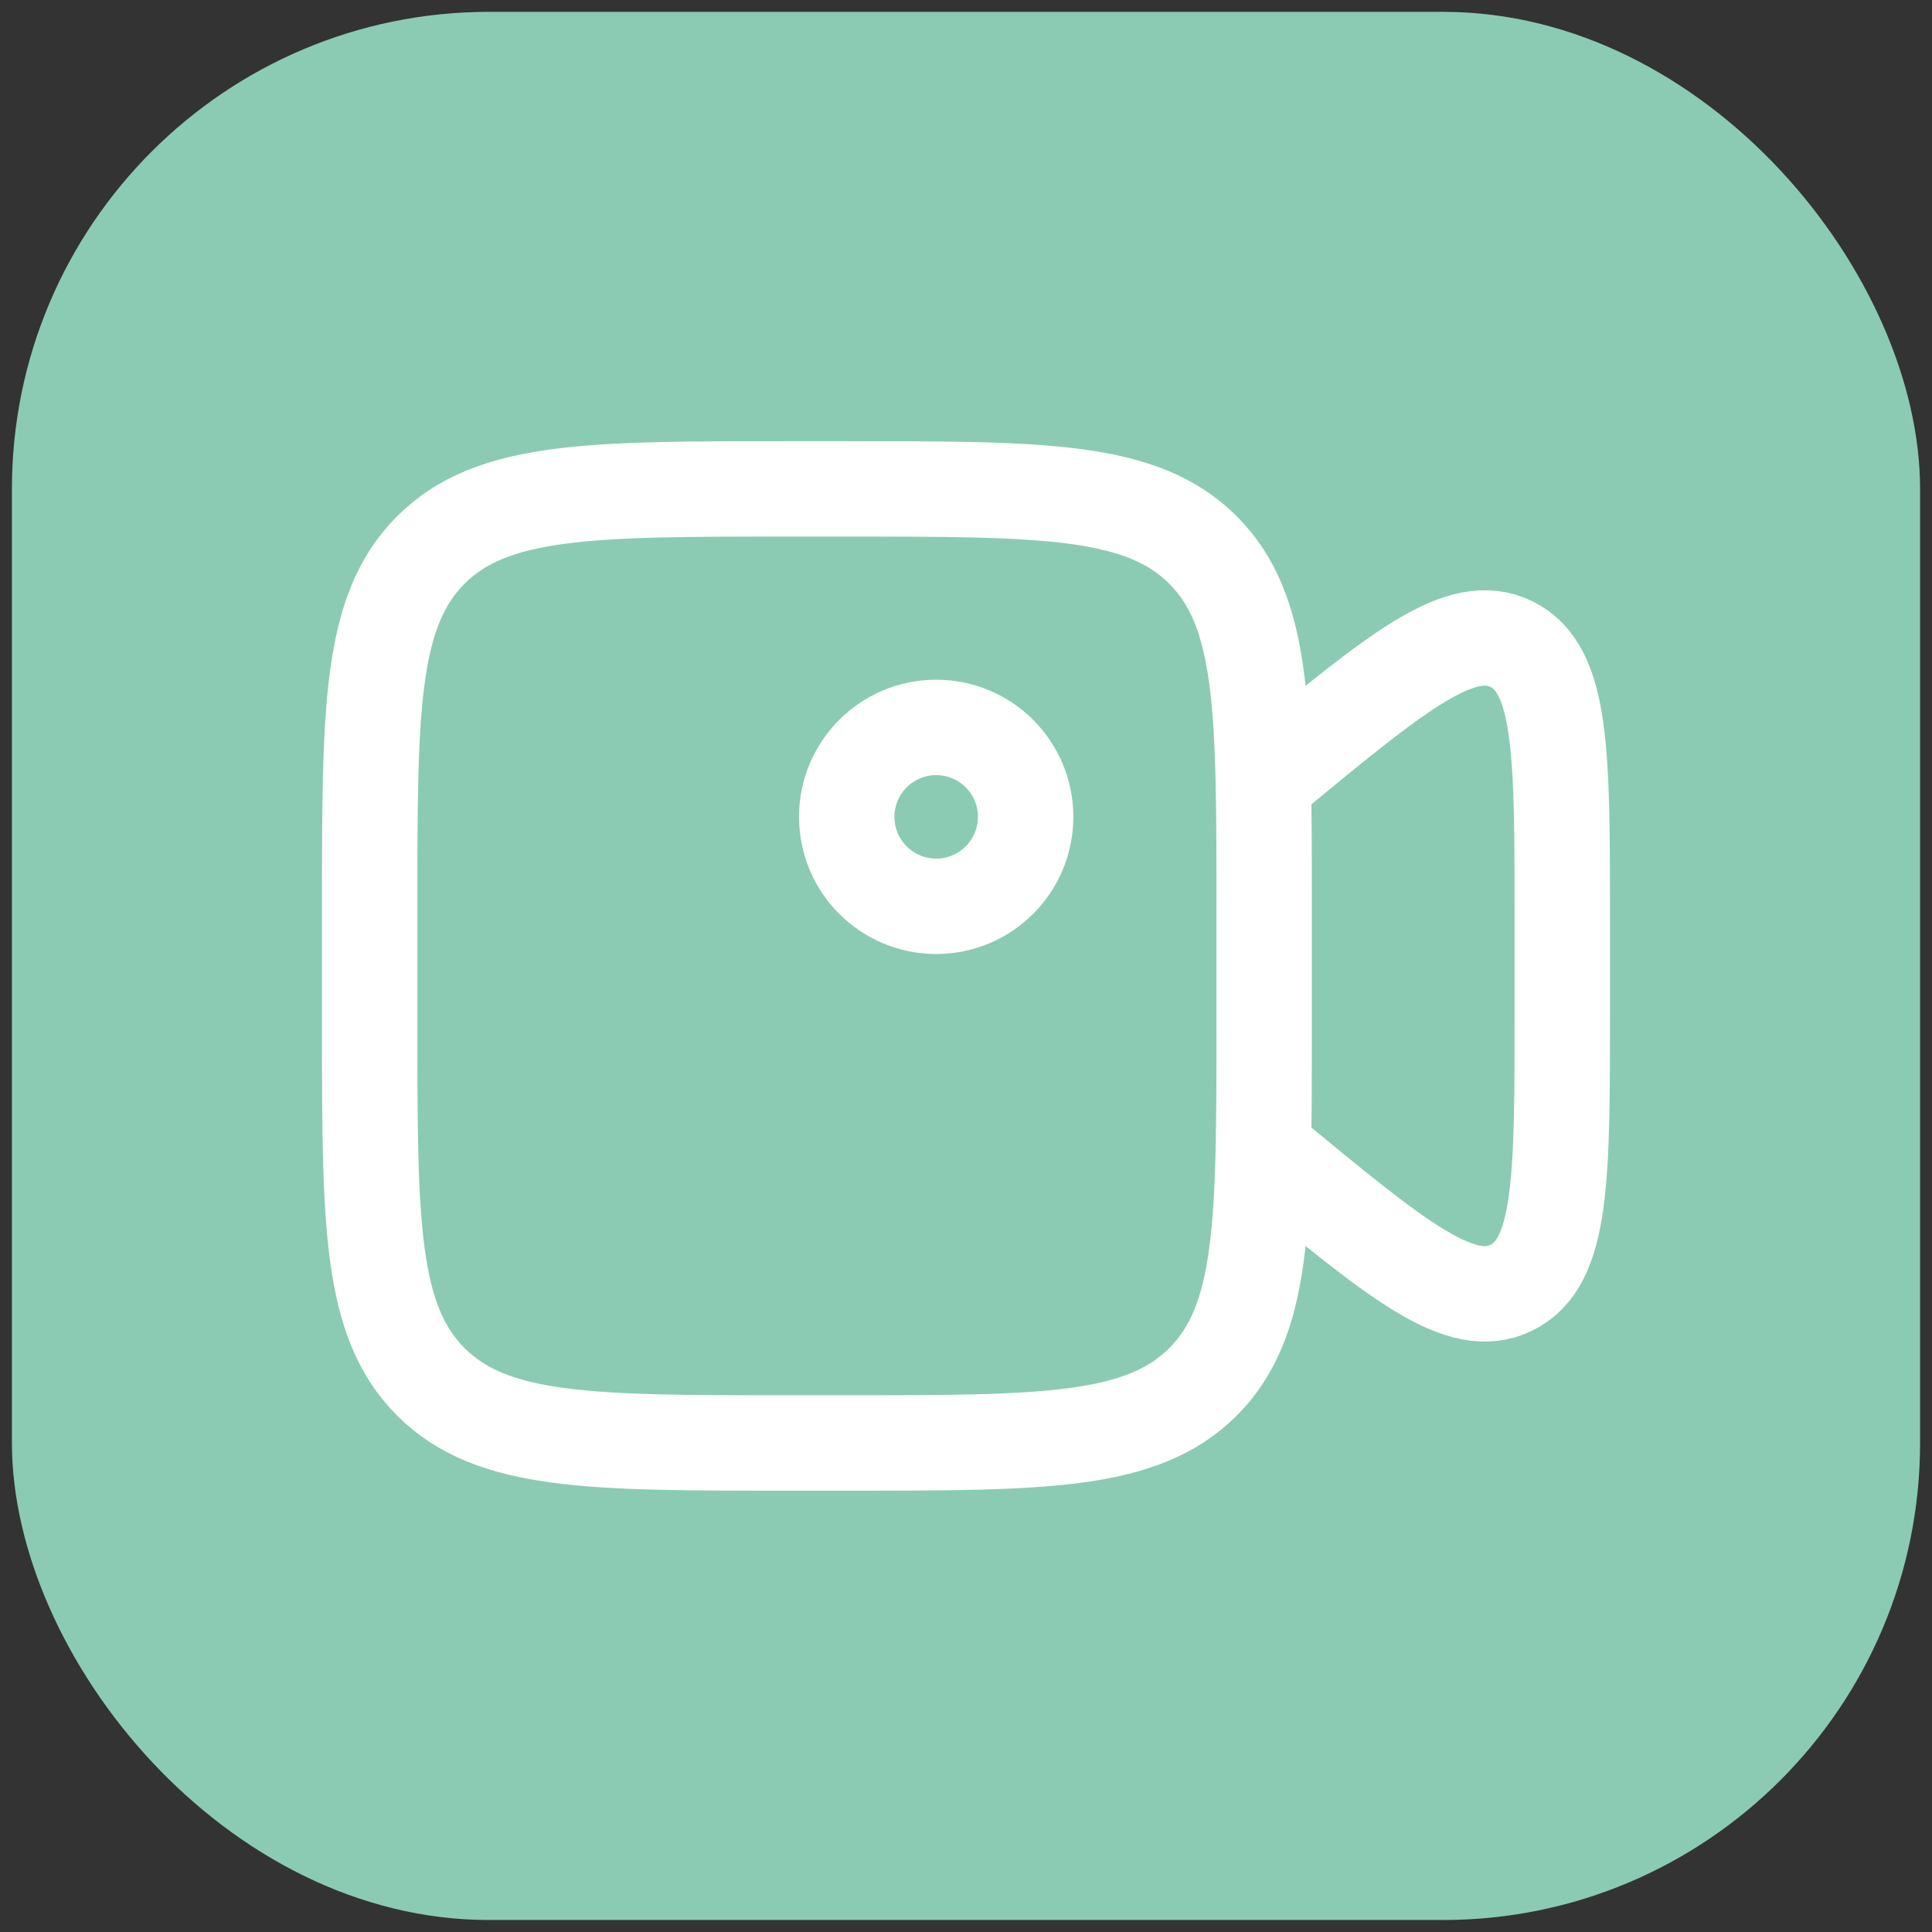
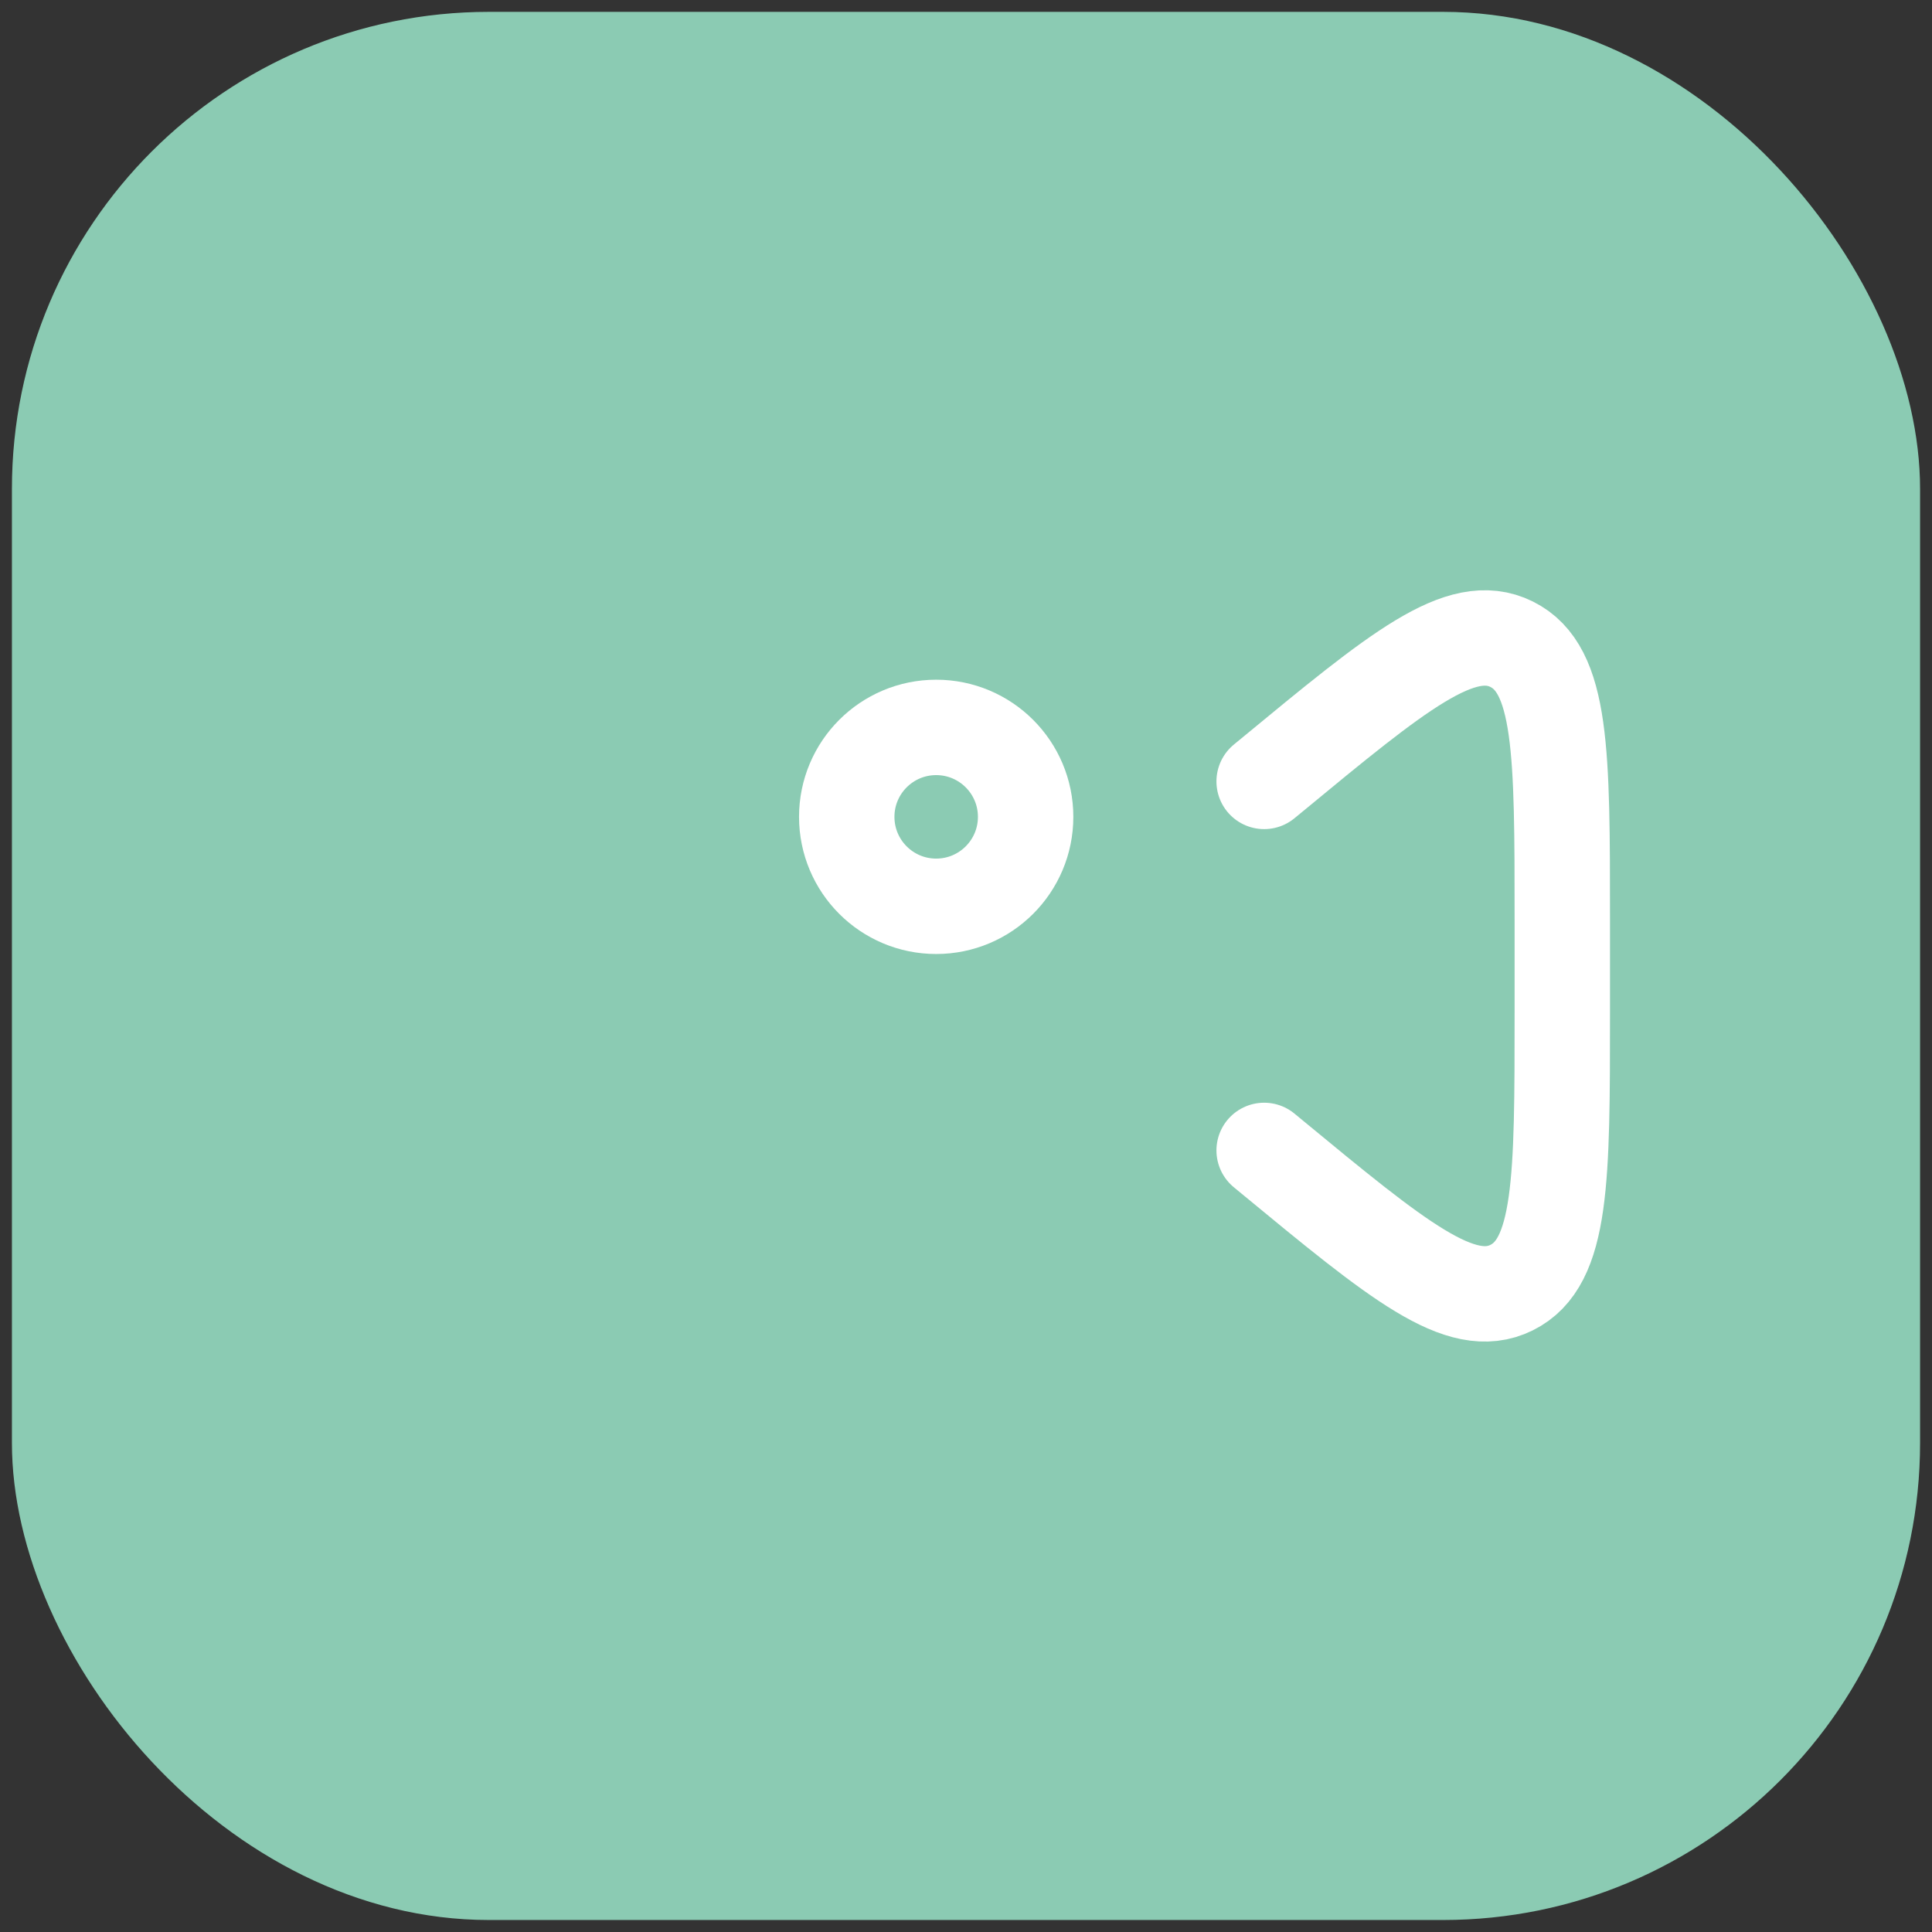
<svg xmlns="http://www.w3.org/2000/svg" width="81" height="81" viewBox="0 0 81 81" fill="none">
  <rect x="0" y="0" width="81" height="81" fill="#333333" stroke="none" />
  <rect x="0.5" y="0.497" width="80" height="80" rx="20" fill="#8BCBB3" />
-   <path d="M15.5 37.997C15.5 29.747 15.5 25.622 18.063 23.059C20.626 20.497 24.75 20.497 33 20.497H35.5C43.75 20.497 47.874 20.497 50.437 23.059C53 25.622 53 29.747 53 37.997V42.997C53 51.246 53 55.371 50.437 57.934C47.874 60.497 43.75 60.497 35.5 60.497H33C24.75 60.497 20.626 60.497 18.063 57.934C15.5 55.371 15.5 51.246 15.5 42.997V37.997Z" stroke="white" stroke-width="4" />
  <path d="M53 32.761L53.315 32.502C58.604 28.137 61.249 25.955 63.374 27.009C65.5 28.062 65.5 31.555 65.5 38.542V42.451C65.5 49.438 65.5 52.931 63.374 53.984C61.249 55.038 58.604 52.856 53.315 48.492L53 48.232" stroke="white" stroke-width="4" stroke-linecap="round" />
  <circle cx="39.25" cy="34.247" r="3.75" stroke="white" stroke-width="4" />
</svg>